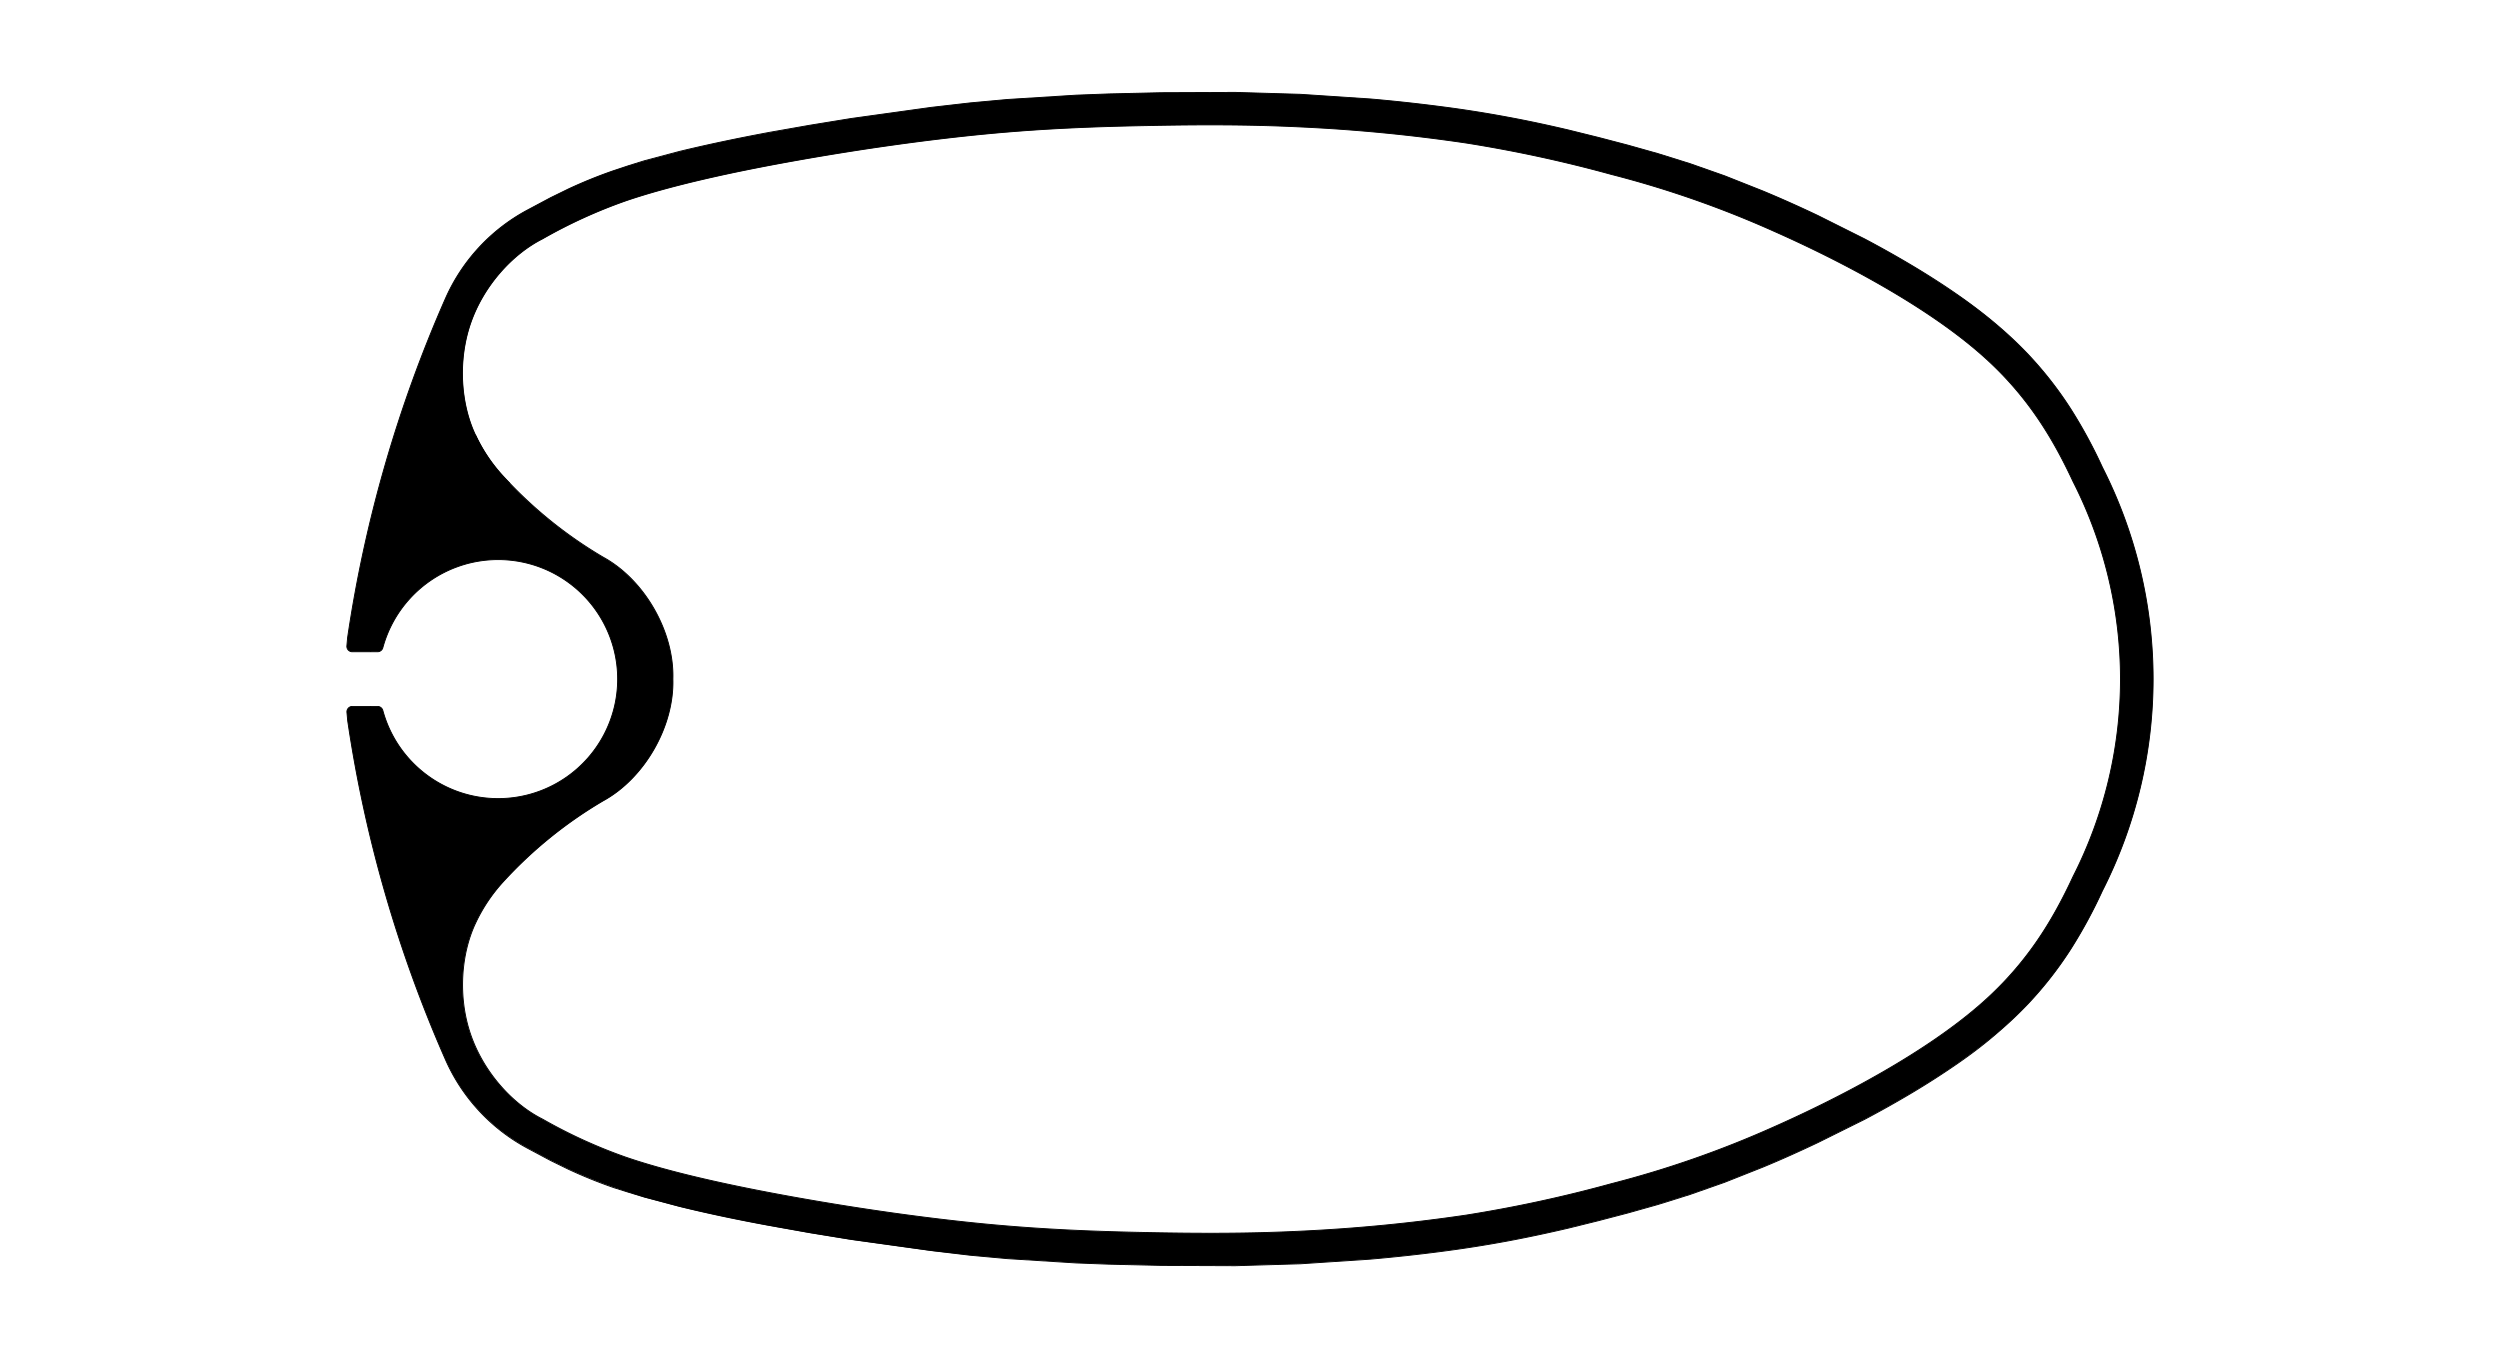
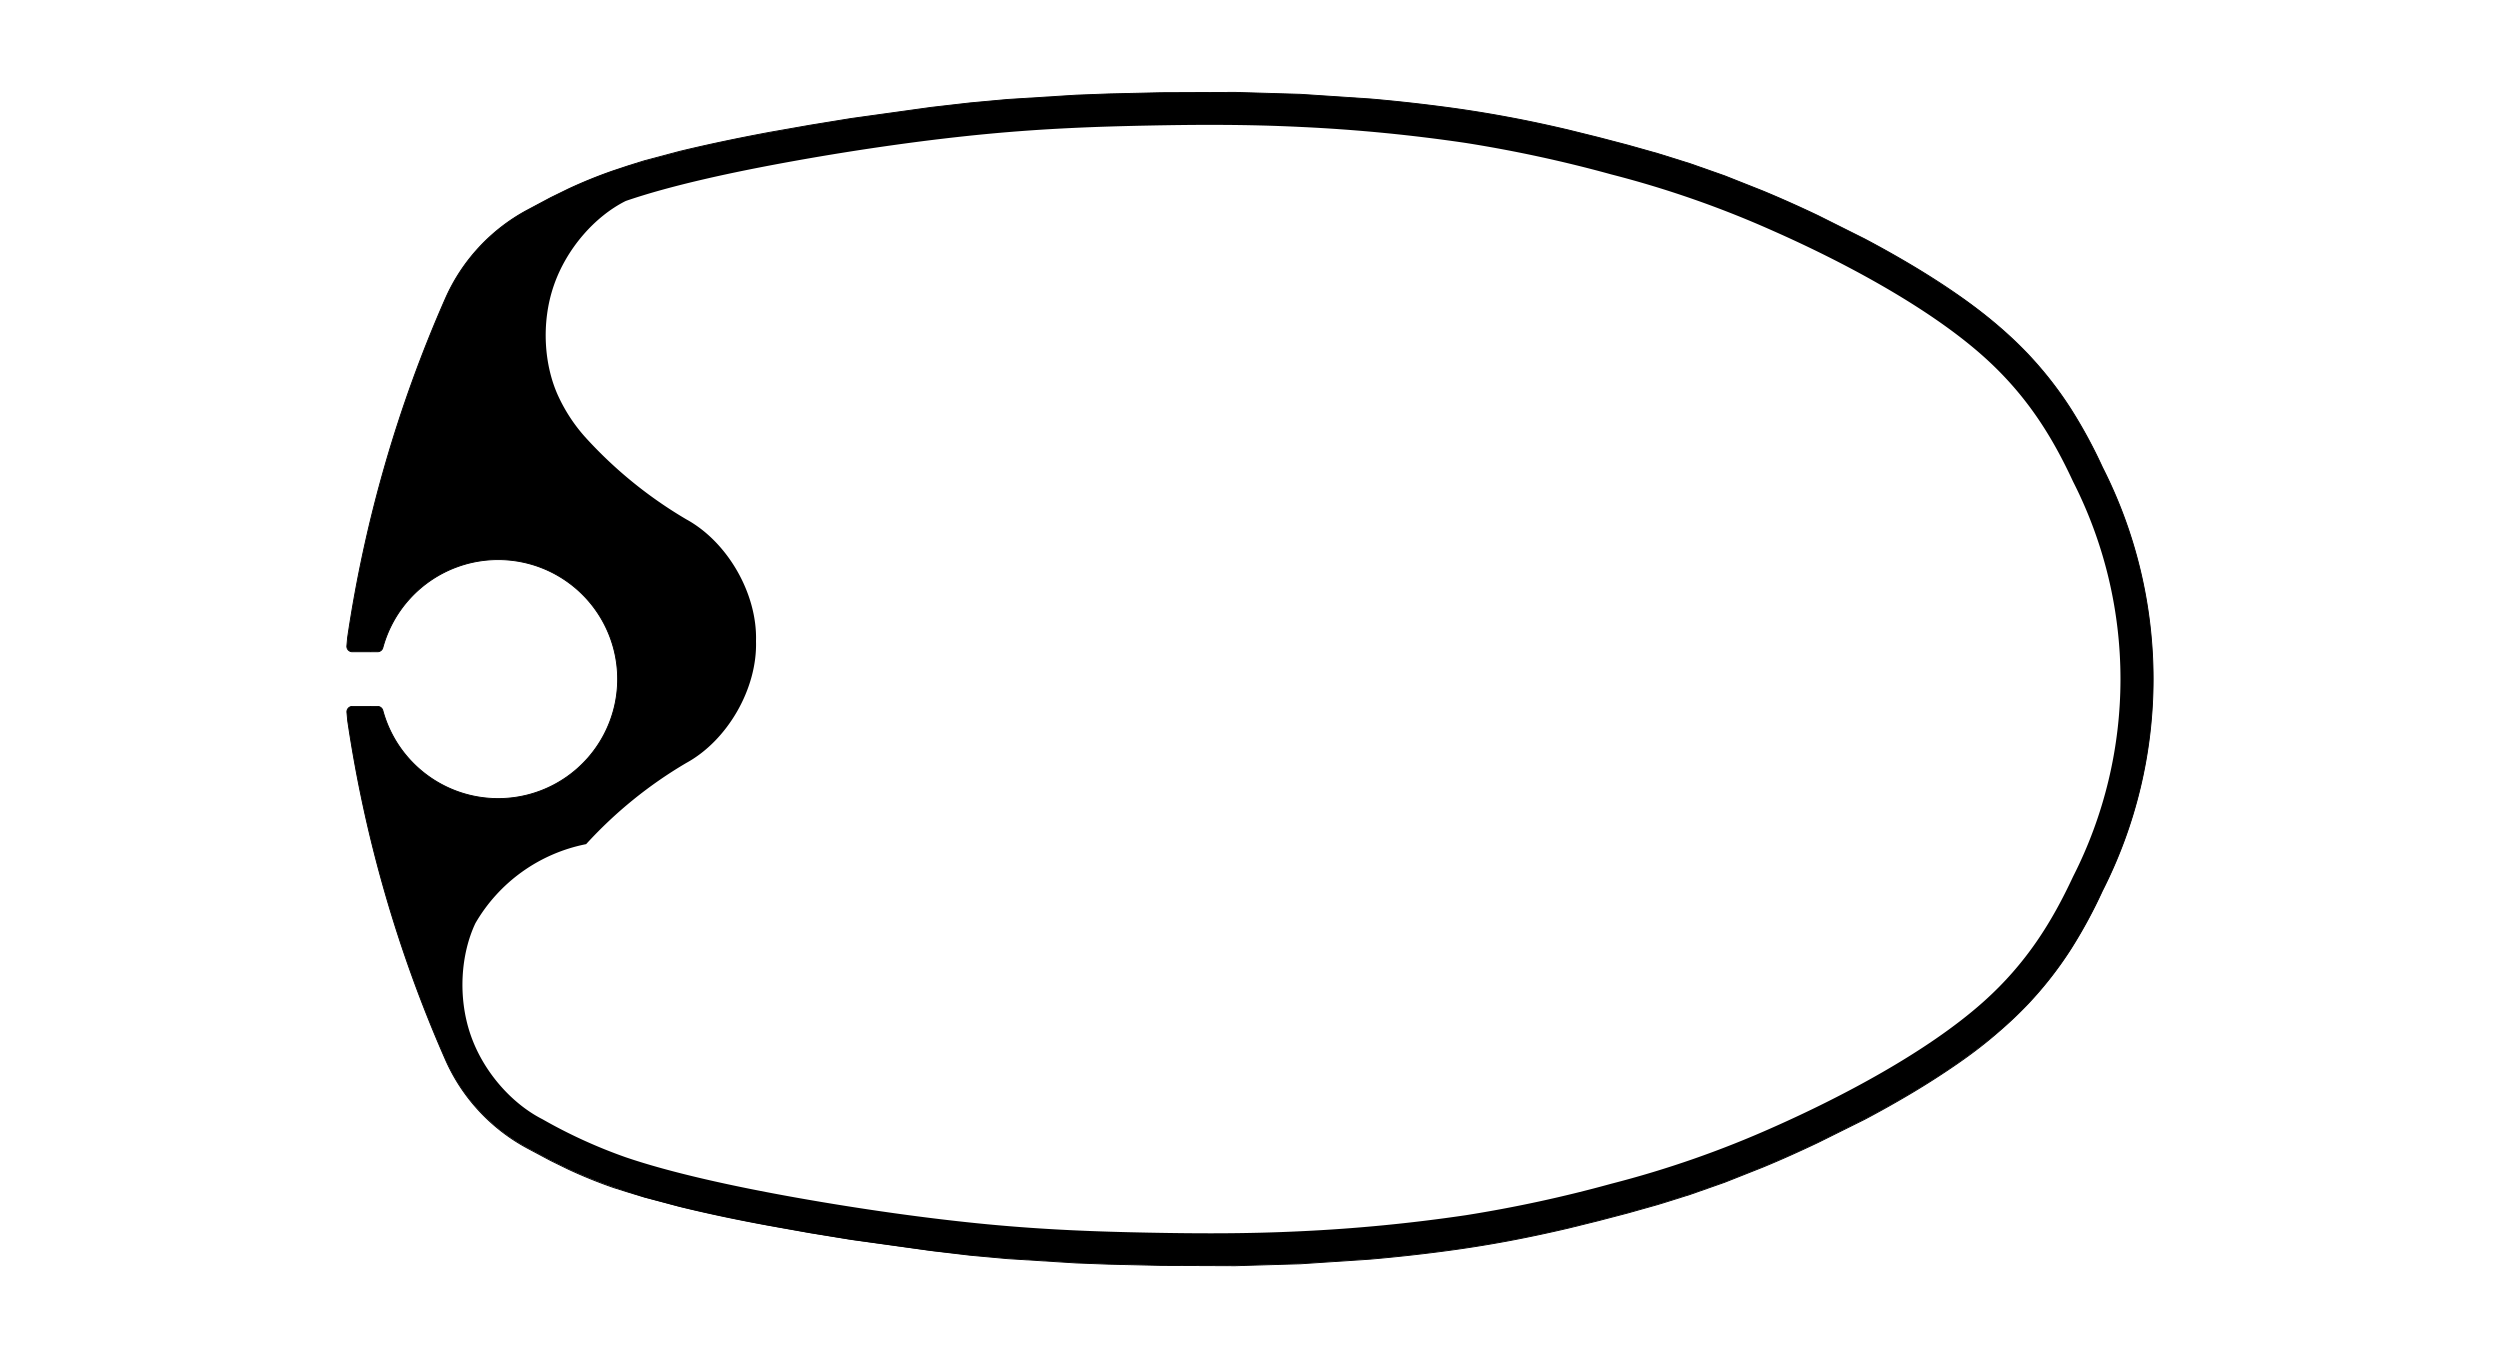
<svg xmlns="http://www.w3.org/2000/svg" id="Ebene_1" data-name="Ebene 1" viewBox="0 0 652.08 354.24">
  <defs>
    <style>.cls-1,.cls-3{fill:none;}.cls-2{clip-path:url(#clip-path);}.cls-3{stroke:#000;stroke-miterlimit:10;stroke-width:0.24px;}</style>
    <clipPath id="clip-path">
      <rect class="cls-1" width="652.08" height="354.24" />
    </clipPath>
  </defs>
  <title>cul-carbon-mast-profil-167-01</title>
  <g class="cls-2">
    <path class="cls-3" d="M96.67,184.21a34,34,0,1,0,0-14.18" />
    <path class="cls-3" d="M124,113.43a39.79,39.79,0,0,0,9,12.67" />
-     <path class="cls-3" d="M553.09,177.12a113.62,113.62,0,0,1-12.36,51.49c-5.46,11.78-12.14,22.65-23.49,32.76-14.68,13.07-37.16,24.85-54.67,32.61a264.12,264.12,0,0,1-42.27,14.76,347.55,347.55,0,0,1-37.9,8.2,431.1,431.1,0,0,1-43.18,4.19c-14,.68-26.69.62-39.72.36s-26.46-.72-41.91-2.18-32.94-3.93-49.74-6.93-32.93-6.53-44.64-10.56a132.24,132.24,0,0,1-21.68-9.91c-8-4-15.44-12.37-18.78-22.12s-2.52-20.91,1.29-29a43,43,0,0,1,7.16-10.74,112.79,112.79,0,0,1,26.13-21.18c10.8-5.91,18.56-19.47,18.18-31.77.38-12.3-7.38-25.86-18.18-31.77a112.79,112.79,0,0,1-26.13-21.18A43,43,0,0,1,124,113.43c-3.81-8.07-4.62-19.24-1.29-29s10.82-18.08,18.78-22.12a132.24,132.24,0,0,1,21.68-9.91c11.71-4,27.83-7.57,44.64-10.56s34.29-5.46,49.74-6.93S286.47,33,299.5,32.75s25.68-.32,39.72.36A431.1,431.1,0,0,1,382.4,37.3a347.55,347.55,0,0,1,37.9,8.2,264.12,264.12,0,0,1,42.27,14.76c17.51,7.76,40,19.54,54.67,32.61,11.35,10.11,18,21,23.49,32.76A113.62,113.62,0,0,1,553.09,177.12Z" />
    <path class="cls-3" d="M90.69,188a344.72,344.72,0,0,0,25.53,88.45,48.3,48.3,0,0,0,21.29,23l6.13,3.27,4.62,2.26a123.9,123.9,0,0,0,11.85,4.8L164,311l4.21,1.27,9,2.39c7.81,1.93,15.69,3.56,23.6,5l10.46,1.87,10.66,1.74,21,2.92L253,327.4l9.71.89,18,1.13,8.45.32,13.73.32,19.3.08,17-.5,18.25-1.21q9.23-.8,18.42-2,8.69-1.12,17.3-2.72c5.35-1,10.67-2.14,16-3.39l7.75-1.92,7.64-2,7.85-2.21,8.38-2.62,9.07-3.19,9.86-3.91c4.87-2,9.68-4.18,14.44-6.44L486.29,292q6.27-3.31,12.35-6.93c4.06-2.42,8-4.95,11.91-7.65S518,272,521.42,269a102.76,102.76,0,0,0,7.57-7.19,97.08,97.08,0,0,0,11.28-14.49,128.12,128.12,0,0,0,8.11-15,121.9,121.9,0,0,0,0-110.42,128.12,128.12,0,0,0-8.11-15A97.08,97.08,0,0,0,529,92.43a102.76,102.76,0,0,0-7.57-7.19c-3.47-3-7.12-5.75-10.87-8.37s-7.85-5.23-11.91-7.65-8.17-4.72-12.35-6.93l-12.15-6.08c-4.76-2.26-9.57-4.42-14.44-6.44l-9.86-3.91-9.07-3.19-8.38-2.62-7.85-2.21-7.64-2-7.75-1.92c-5.3-1.25-10.62-2.4-16-3.39q-8.61-1.61-17.3-2.72-9.18-1.2-18.42-2L339.21,24.6l-17-.5-19.3.08-13.73.32-8.45.32-18,1.13-9.71.89L242.91,28l-21,2.92-10.66,1.74L200.8,34.5c-7.91,1.48-15.79,3.11-23.6,5l-9,2.39L164,43.2l-3.91,1.3a123.9,123.9,0,0,0-11.85,4.8l-4.62,2.26-6.13,3.27a48.3,48.3,0,0,0-21.29,23,344.72,344.72,0,0,0-25.53,88.45l-.2,2.2A1.41,1.41,0,0,0,91.9,170h6.57a1.43,1.43,0,0,0,1.37-1,31.17,31.17,0,1,1,0,16.26,1.43,1.43,0,0,0-1.37-1H91.9a1.41,1.41,0,0,0-1.41,1.54Z" />
-     <path d="M553.09,177.12a113.62,113.62,0,0,0-12.36-51.49c-5.46-11.78-12.14-22.65-23.49-32.76C502.56,79.8,480.08,68,462.57,60.26A264.12,264.12,0,0,0,420.3,45.5a347.55,347.55,0,0,0-37.9-8.2,431.1,431.1,0,0,0-43.18-4.19c-14-.68-26.69-.62-39.72-.36s-26.46.72-41.91,2.18-32.94,3.93-49.74,6.93-32.93,6.53-44.64,10.56a132.24,132.24,0,0,0-21.68,9.91c-8,4-15.44,12.37-18.78,22.12s-2.52,20.91,1.29,29a43,43,0,0,0,7.16,10.74,112.79,112.79,0,0,0,26.13,21.18c10.8,5.91,18.56,19.47,18.18,31.77.38,12.3-7.38,25.86-18.18,31.77a112.79,112.79,0,0,0-26.13,21.18A43,43,0,0,0,124,240.81c-3.81,8.07-4.62,19.24-1.29,29s10.82,18.08,18.78,22.12a132.24,132.24,0,0,0,21.68,9.91c11.71,4,27.83,7.57,44.64,10.56s34.29,5.46,49.74,6.93,28.88,1.93,41.91,2.18,25.68.32,39.72-.36a431.1,431.1,0,0,0,43.18-4.19,347.55,347.55,0,0,0,37.9-8.2A264.12,264.12,0,0,0,462.57,294c17.51-7.76,40-19.54,54.67-32.61,11.35-10.11,18-21,23.49-32.76A113.62,113.62,0,0,0,553.09,177.12ZM90.69,188l-.2-2.2a1.41,1.41,0,0,1,1.41-1.54h6.57a1.43,1.43,0,0,1,1.37,1,31.17,31.17,0,1,0,0-16.26,1.43,1.43,0,0,1-1.37,1H91.9a1.41,1.41,0,0,1-1.41-1.54l.2-2.2a344.72,344.72,0,0,1,25.53-88.45,48.3,48.3,0,0,1,21.29-23l6.13-3.27,4.62-2.26a123.9,123.9,0,0,1,11.85-4.8L164,43.2l4.21-1.27,9-2.39c7.81-1.93,15.69-3.56,23.6-5l10.46-1.87,10.66-1.74,21-2.92L253,26.84l9.71-.89,18-1.13,8.45-.32,13.73-.32,19.3-.08,17,.5,18.25,1.21q9.23.8,18.42,2,8.69,1.13,17.3,2.72c5.35,1,10.67,2.14,16,3.39l7.75,1.92,7.64,2,7.85,2.21,8.38,2.62,9.07,3.19,9.86,3.91c4.87,2,9.68,4.18,14.44,6.44l12.15,6.08q6.27,3.32,12.35,6.93c4.06,2.42,8,5,11.91,7.65s7.4,5.39,10.87,8.37A102.76,102.76,0,0,1,529,92.43a97.08,97.08,0,0,1,11.28,14.49,128.12,128.12,0,0,1,8.11,15,121.9,121.9,0,0,1,0,110.42,128.12,128.12,0,0,1-8.11,15A97.08,97.08,0,0,1,529,261.81a102.76,102.76,0,0,1-7.57,7.19c-3.47,3-7.12,5.75-10.87,8.37s-7.85,5.23-11.91,7.65-8.17,4.72-12.35,6.93L474.14,298c-4.76,2.26-9.57,4.42-14.44,6.44l-9.86,3.91-9.07,3.19-8.38,2.62-7.85,2.21-7.64,2-7.75,1.92c-5.3,1.25-10.62,2.4-16,3.39q-8.61,1.61-17.3,2.72-9.18,1.2-18.42,2l-18.25,1.21-17,.5-19.3-.08-13.73-.32-8.45-.32-18-1.13L253,327.4l-10.06-1.13-21-2.92-10.66-1.74-10.46-1.87c-7.91-1.48-15.79-3.11-23.6-5l-9-2.39L164,311l-3.91-1.3a123.9,123.9,0,0,1-11.85-4.8l-4.62-2.26-6.13-3.27a48.3,48.3,0,0,1-21.29-23A344.72,344.72,0,0,1,90.69,188Z" />
+     <path d="M553.09,177.12a113.62,113.62,0,0,0-12.36-51.49c-5.46-11.78-12.14-22.65-23.49-32.76C502.56,79.8,480.08,68,462.57,60.26A264.12,264.12,0,0,0,420.3,45.5a347.55,347.55,0,0,0-37.9-8.2,431.1,431.1,0,0,0-43.18-4.19c-14-.68-26.69-.62-39.72-.36s-26.46.72-41.91,2.18-32.94,3.93-49.74,6.93-32.93,6.53-44.64,10.56c-8,4-15.44,12.37-18.78,22.12s-2.52,20.91,1.29,29a43,43,0,0,0,7.16,10.74,112.79,112.79,0,0,0,26.13,21.18c10.8,5.91,18.56,19.47,18.18,31.77.38,12.3-7.38,25.86-18.18,31.77a112.79,112.79,0,0,0-26.13,21.18A43,43,0,0,0,124,240.81c-3.81,8.07-4.62,19.24-1.29,29s10.82,18.08,18.78,22.12a132.24,132.24,0,0,0,21.68,9.91c11.71,4,27.83,7.57,44.64,10.56s34.29,5.46,49.74,6.93,28.88,1.93,41.91,2.18,25.68.32,39.72-.36a431.1,431.1,0,0,0,43.18-4.19,347.55,347.55,0,0,0,37.9-8.2A264.12,264.12,0,0,0,462.57,294c17.51-7.76,40-19.54,54.67-32.61,11.35-10.11,18-21,23.49-32.76A113.62,113.62,0,0,0,553.09,177.12ZM90.69,188l-.2-2.2a1.41,1.41,0,0,1,1.41-1.54h6.57a1.43,1.43,0,0,1,1.37,1,31.17,31.17,0,1,0,0-16.26,1.43,1.43,0,0,1-1.37,1H91.9a1.41,1.41,0,0,1-1.41-1.54l.2-2.2a344.72,344.72,0,0,1,25.53-88.45,48.3,48.3,0,0,1,21.29-23l6.13-3.27,4.62-2.26a123.9,123.9,0,0,1,11.85-4.8L164,43.2l4.21-1.27,9-2.39c7.81-1.93,15.69-3.56,23.6-5l10.46-1.87,10.66-1.74,21-2.92L253,26.84l9.71-.89,18-1.13,8.45-.32,13.73-.32,19.3-.08,17,.5,18.25,1.21q9.23.8,18.42,2,8.69,1.13,17.3,2.72c5.35,1,10.67,2.14,16,3.39l7.75,1.92,7.64,2,7.85,2.21,8.38,2.62,9.07,3.19,9.86,3.91c4.87,2,9.68,4.18,14.44,6.44l12.15,6.08q6.27,3.32,12.35,6.93c4.06,2.42,8,5,11.91,7.65s7.4,5.39,10.87,8.37A102.76,102.76,0,0,1,529,92.43a97.08,97.08,0,0,1,11.28,14.49,128.12,128.12,0,0,1,8.11,15,121.9,121.9,0,0,1,0,110.42,128.12,128.12,0,0,1-8.11,15A97.08,97.08,0,0,1,529,261.81a102.76,102.76,0,0,1-7.57,7.19c-3.47,3-7.12,5.75-10.87,8.37s-7.85,5.23-11.91,7.65-8.17,4.72-12.35,6.93L474.14,298c-4.76,2.26-9.57,4.42-14.44,6.44l-9.86,3.91-9.07,3.19-8.38,2.62-7.85,2.21-7.64,2-7.75,1.92c-5.3,1.25-10.62,2.4-16,3.39q-8.61,1.61-17.3,2.72-9.18,1.2-18.42,2l-18.25,1.21-17,.5-19.3-.08-13.73-.32-8.45-.32-18-1.13L253,327.4l-10.06-1.13-21-2.92-10.66-1.74-10.46-1.87c-7.91-1.48-15.79-3.11-23.6-5l-9-2.39L164,311l-3.91-1.3a123.9,123.9,0,0,1-11.85-4.8l-4.62-2.26-6.13-3.27a48.3,48.3,0,0,1-21.29-23A344.72,344.72,0,0,1,90.69,188Z" />
    <line class="cls-3" x1="141.66" y1="58.45" x2="141.47" y2="58.56" />
  </g>
</svg>